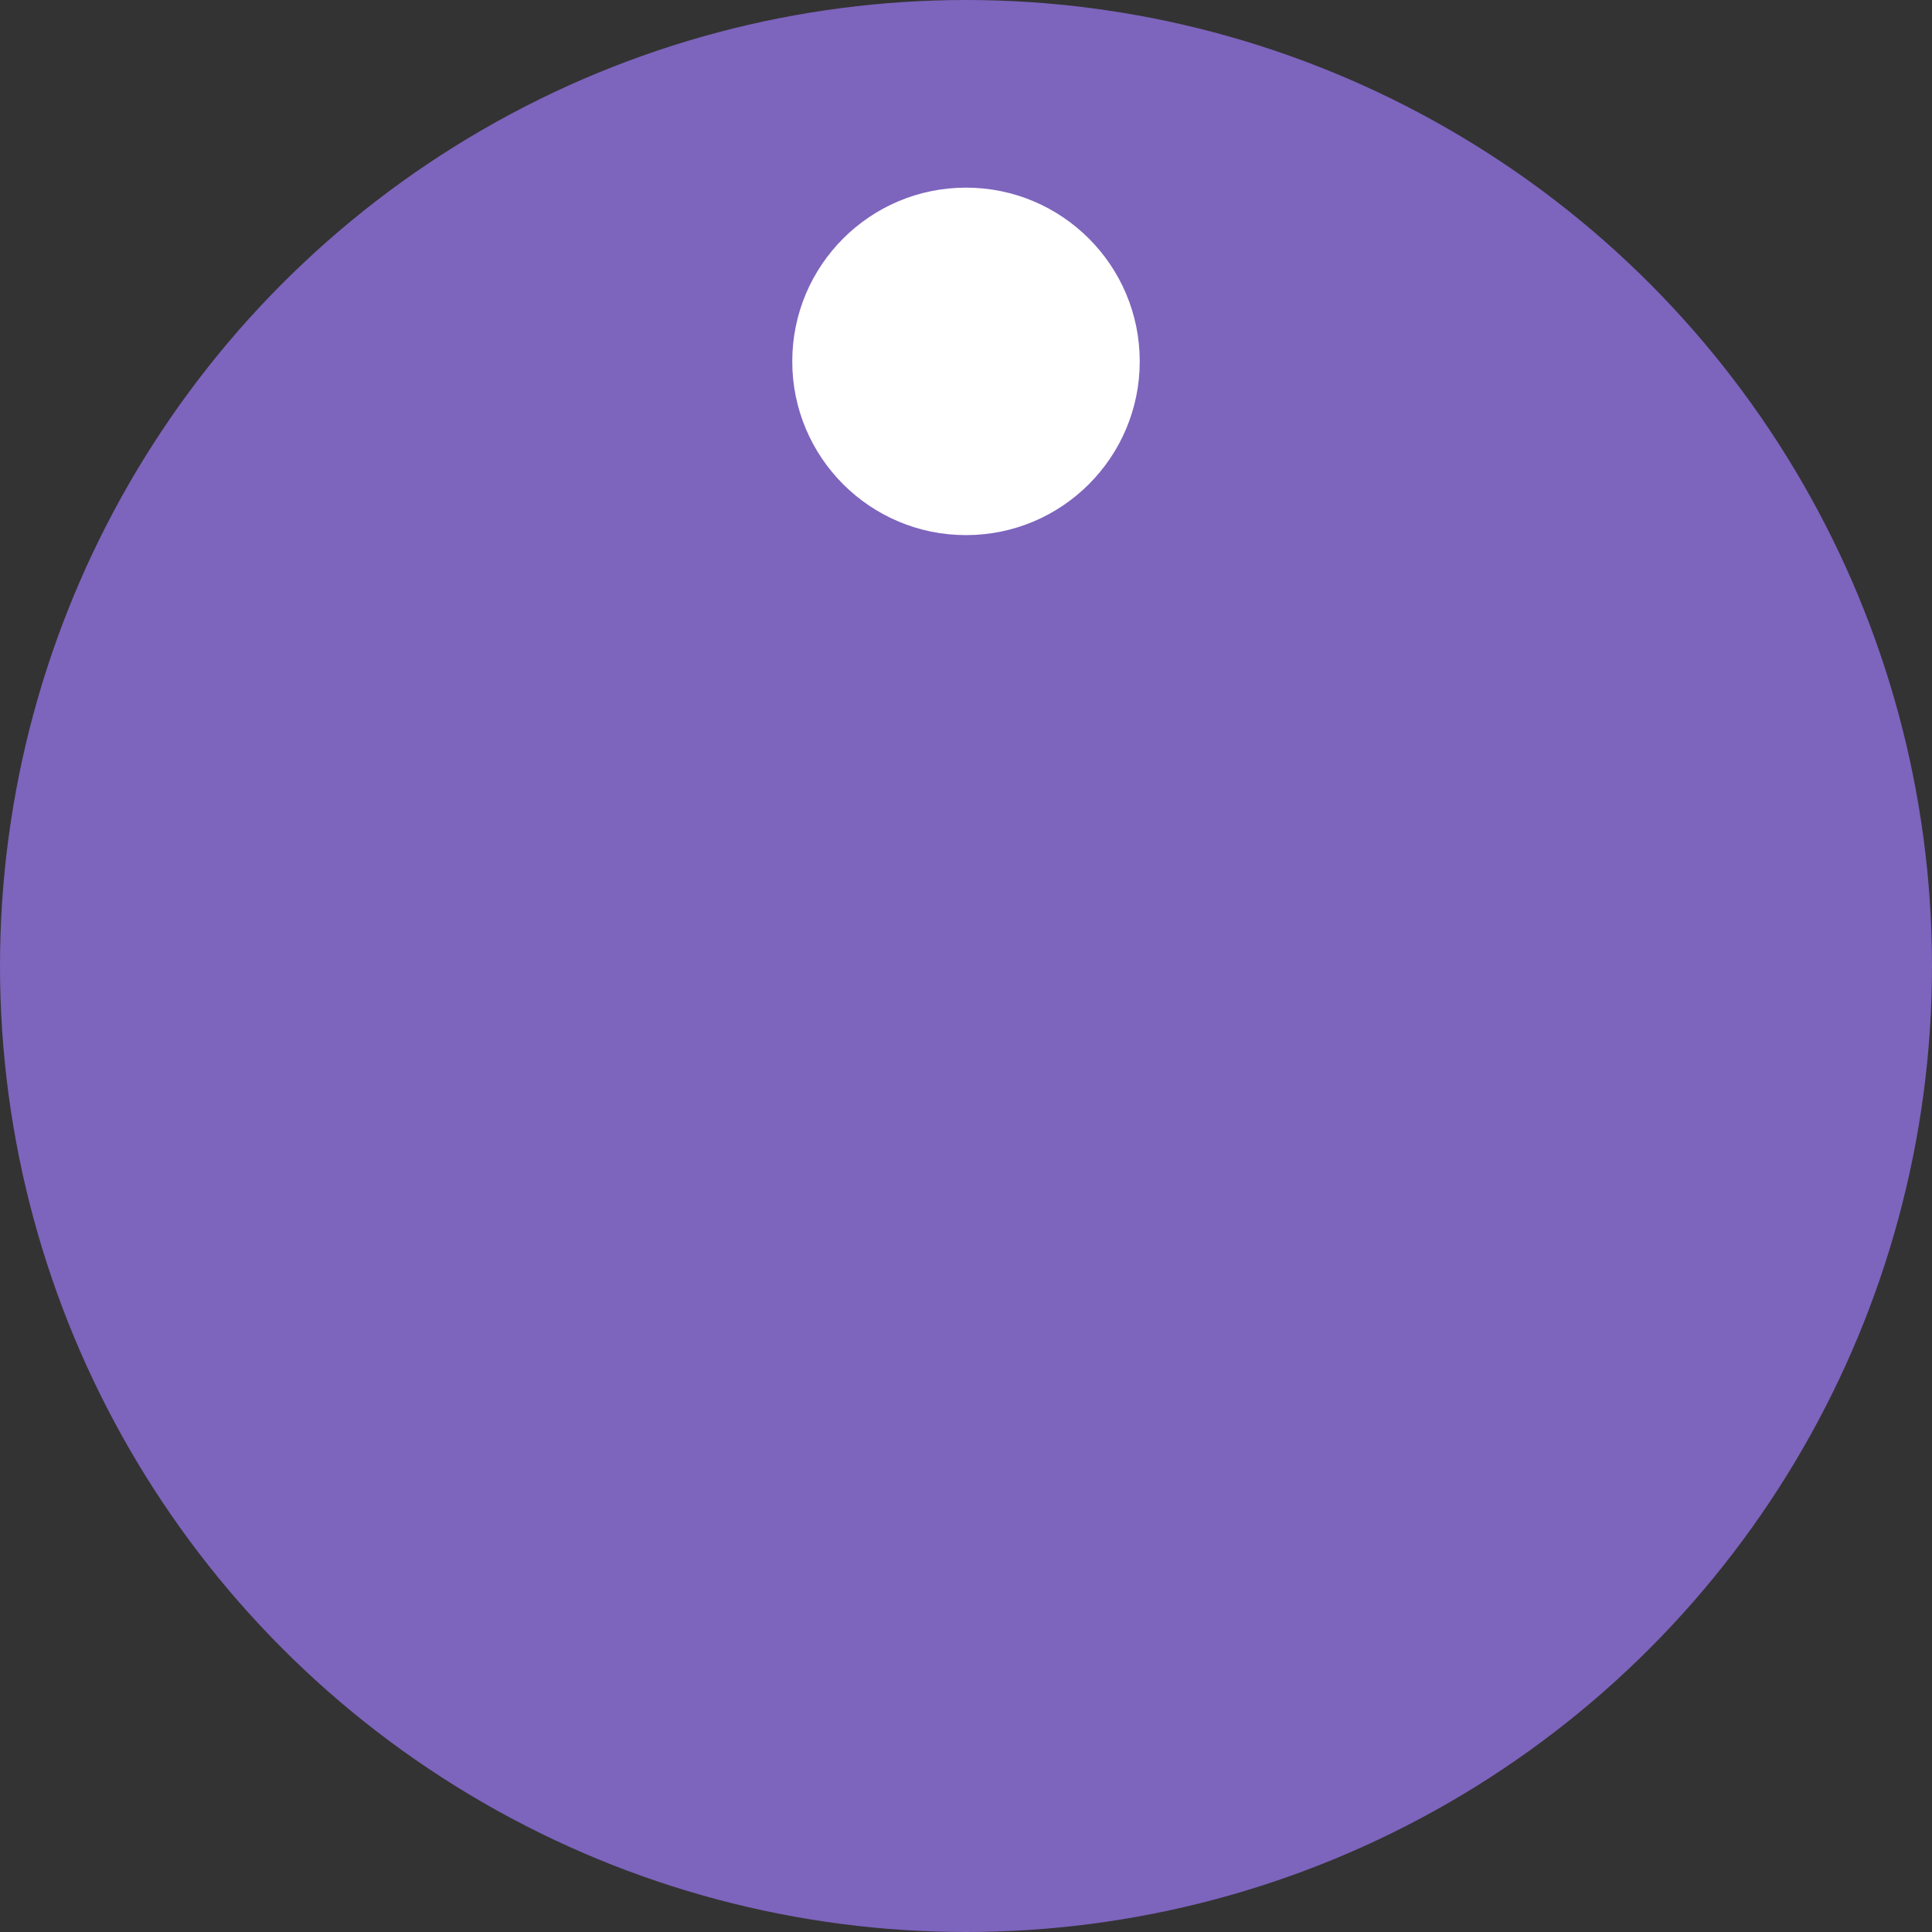
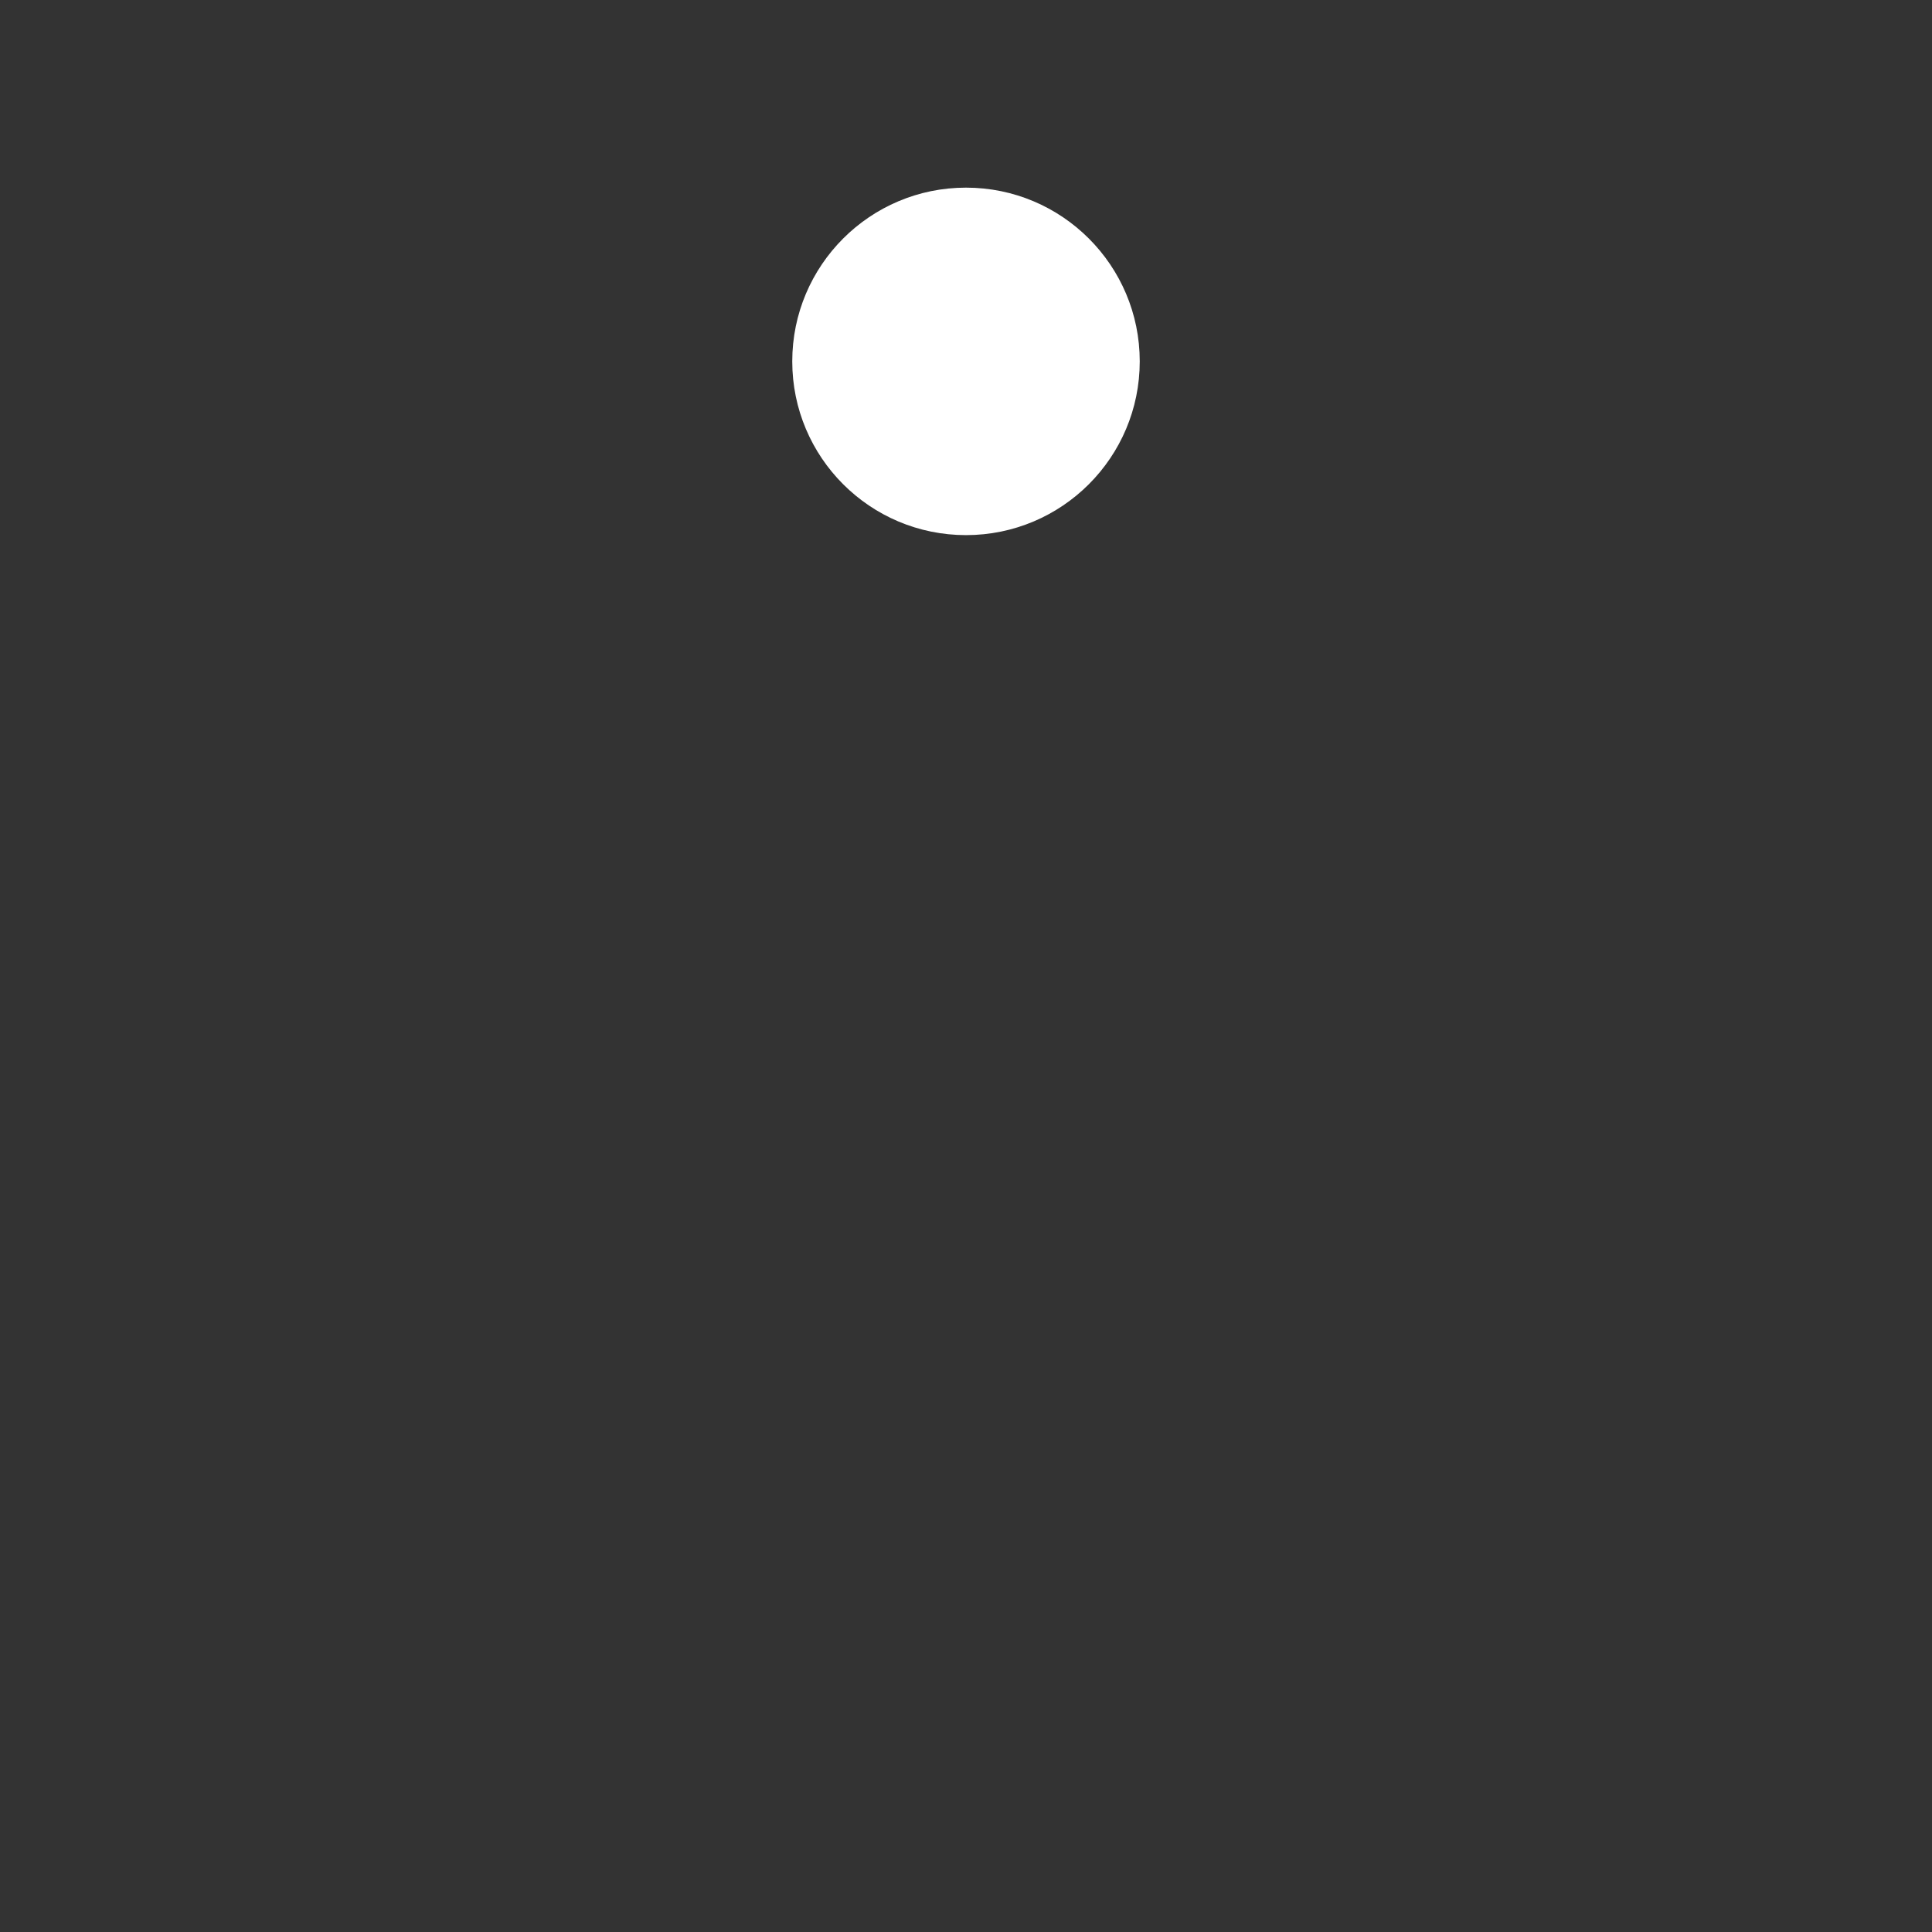
<svg xmlns="http://www.w3.org/2000/svg" width="278" height="278" viewBox="0 0 278 278" fill="none">
  <rect x="0" y="0" width="278" height="278" fill="#333333" stroke="none" />
-   <circle cx="139" cy="139" r="139" fill="#7D64BD" />
  <circle cx="139" cy="52" r="25" fill="white" />
</svg>